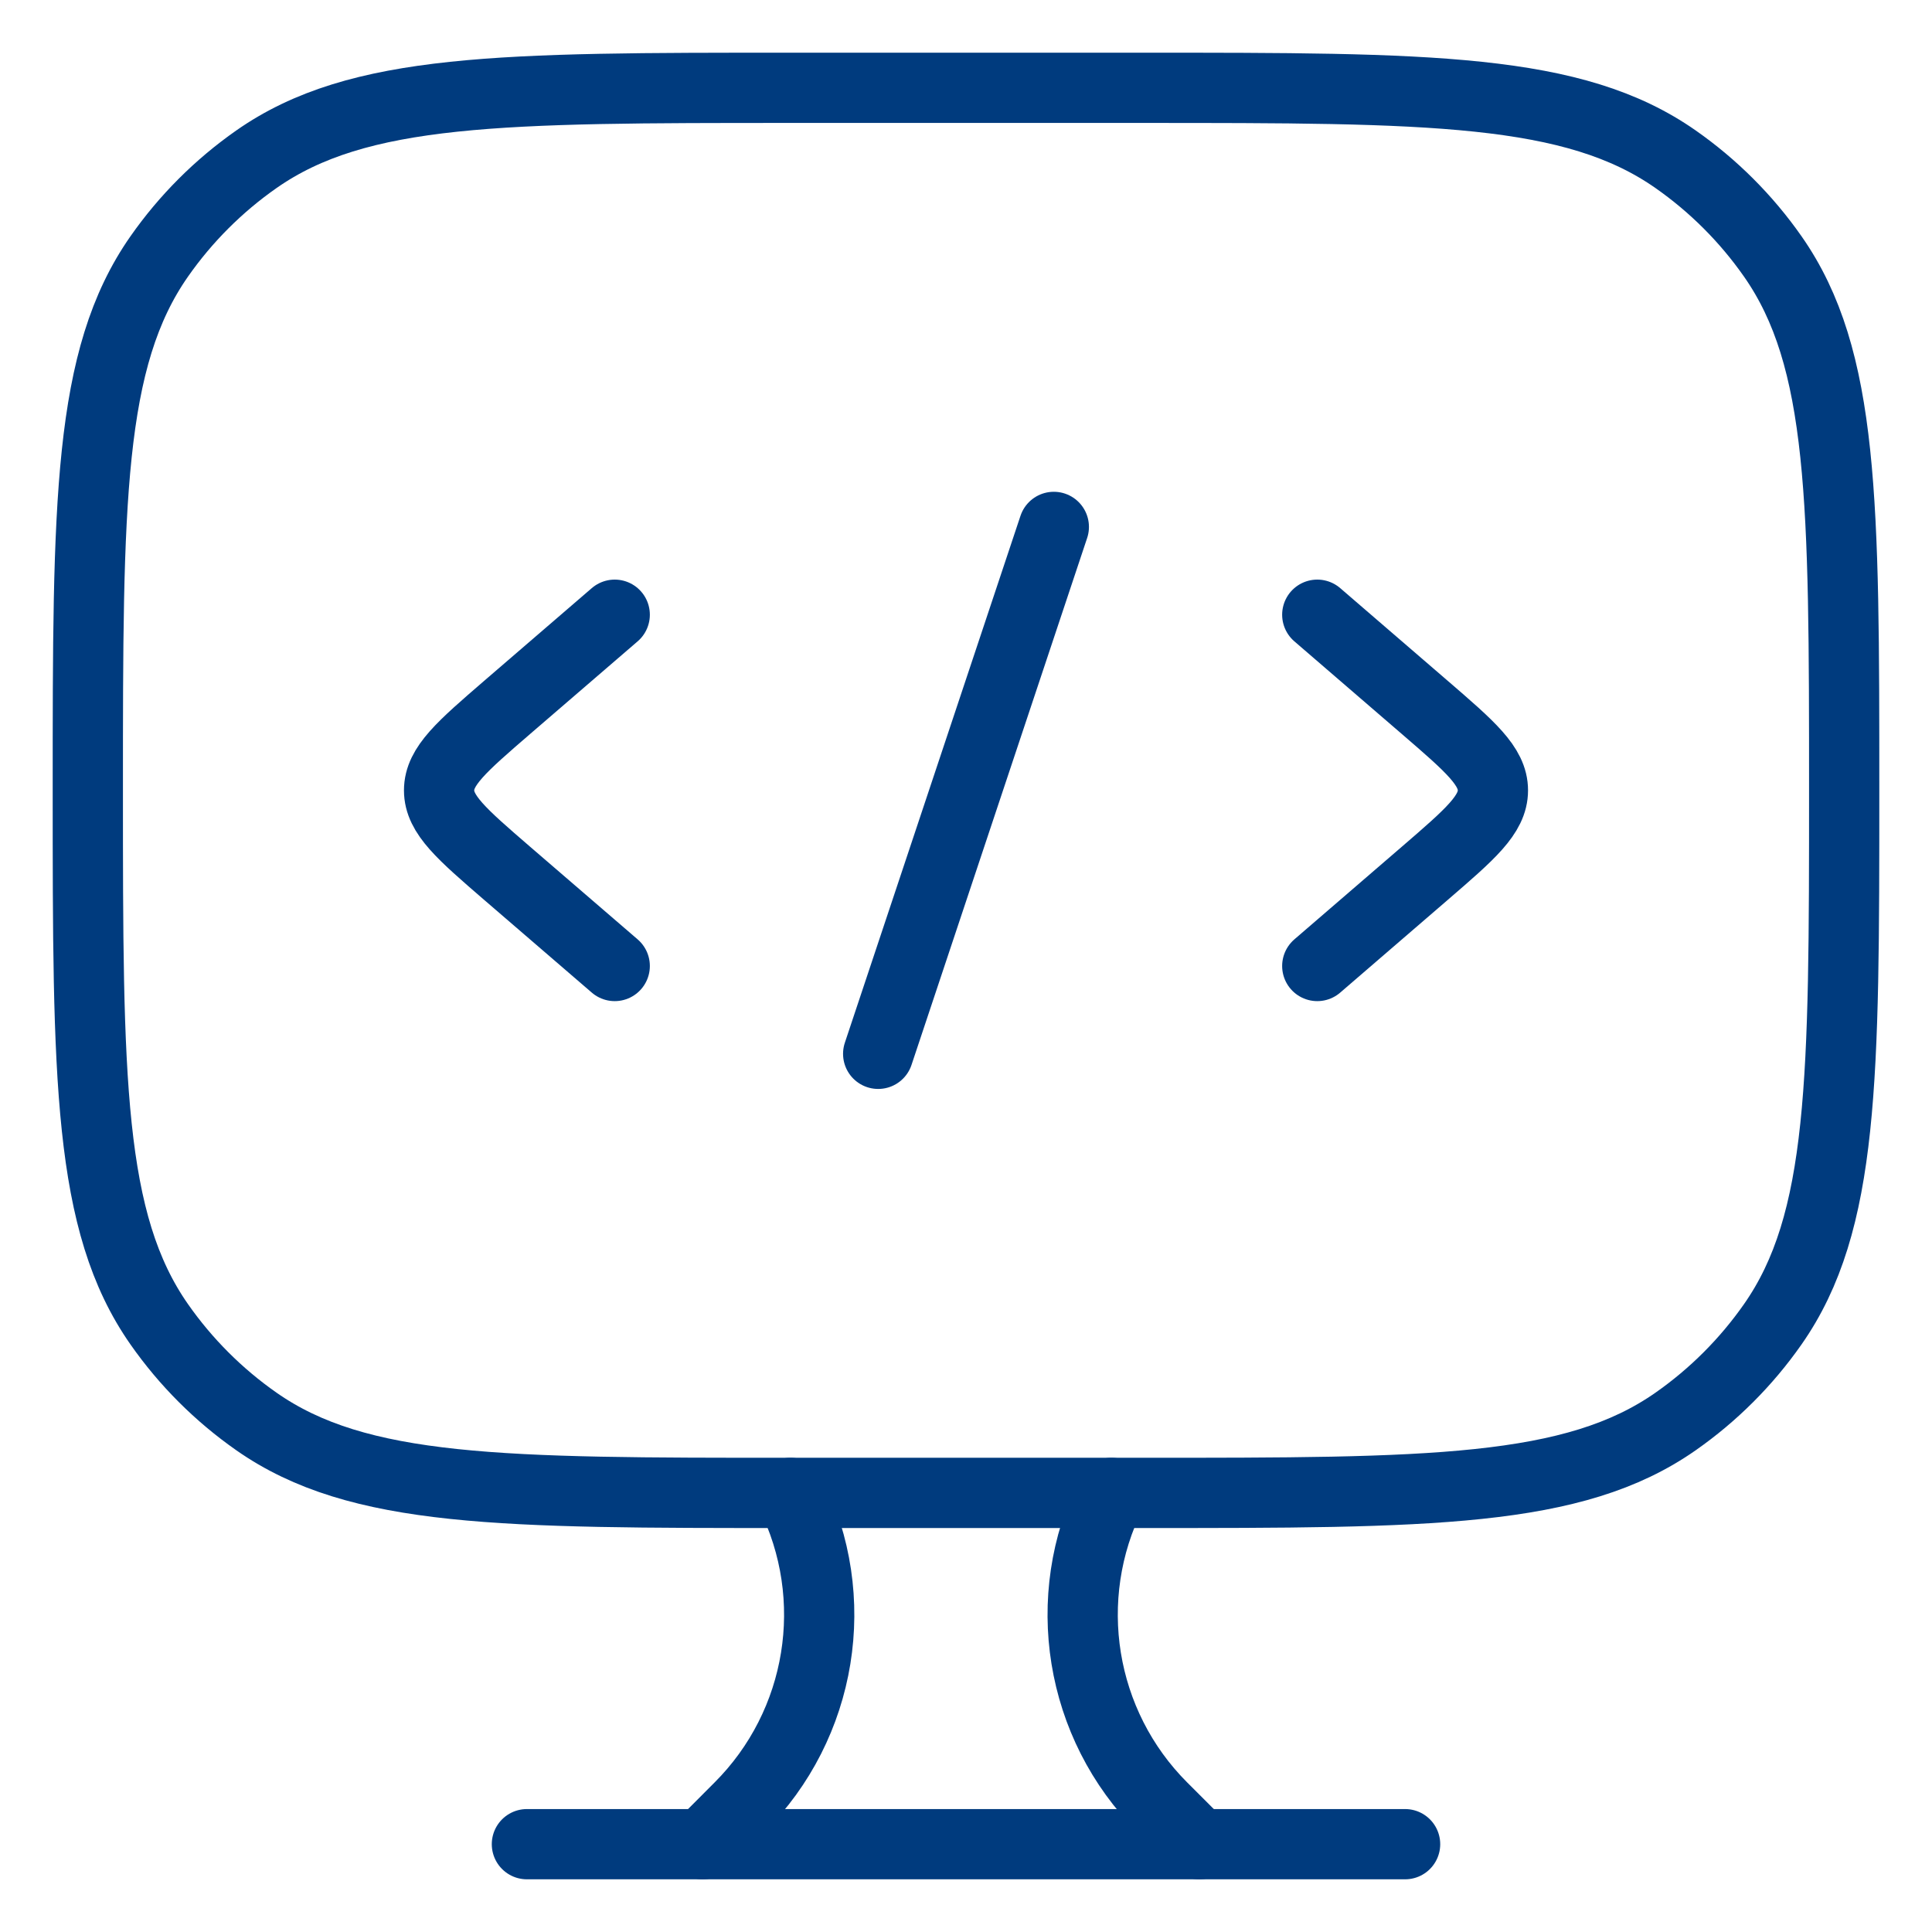
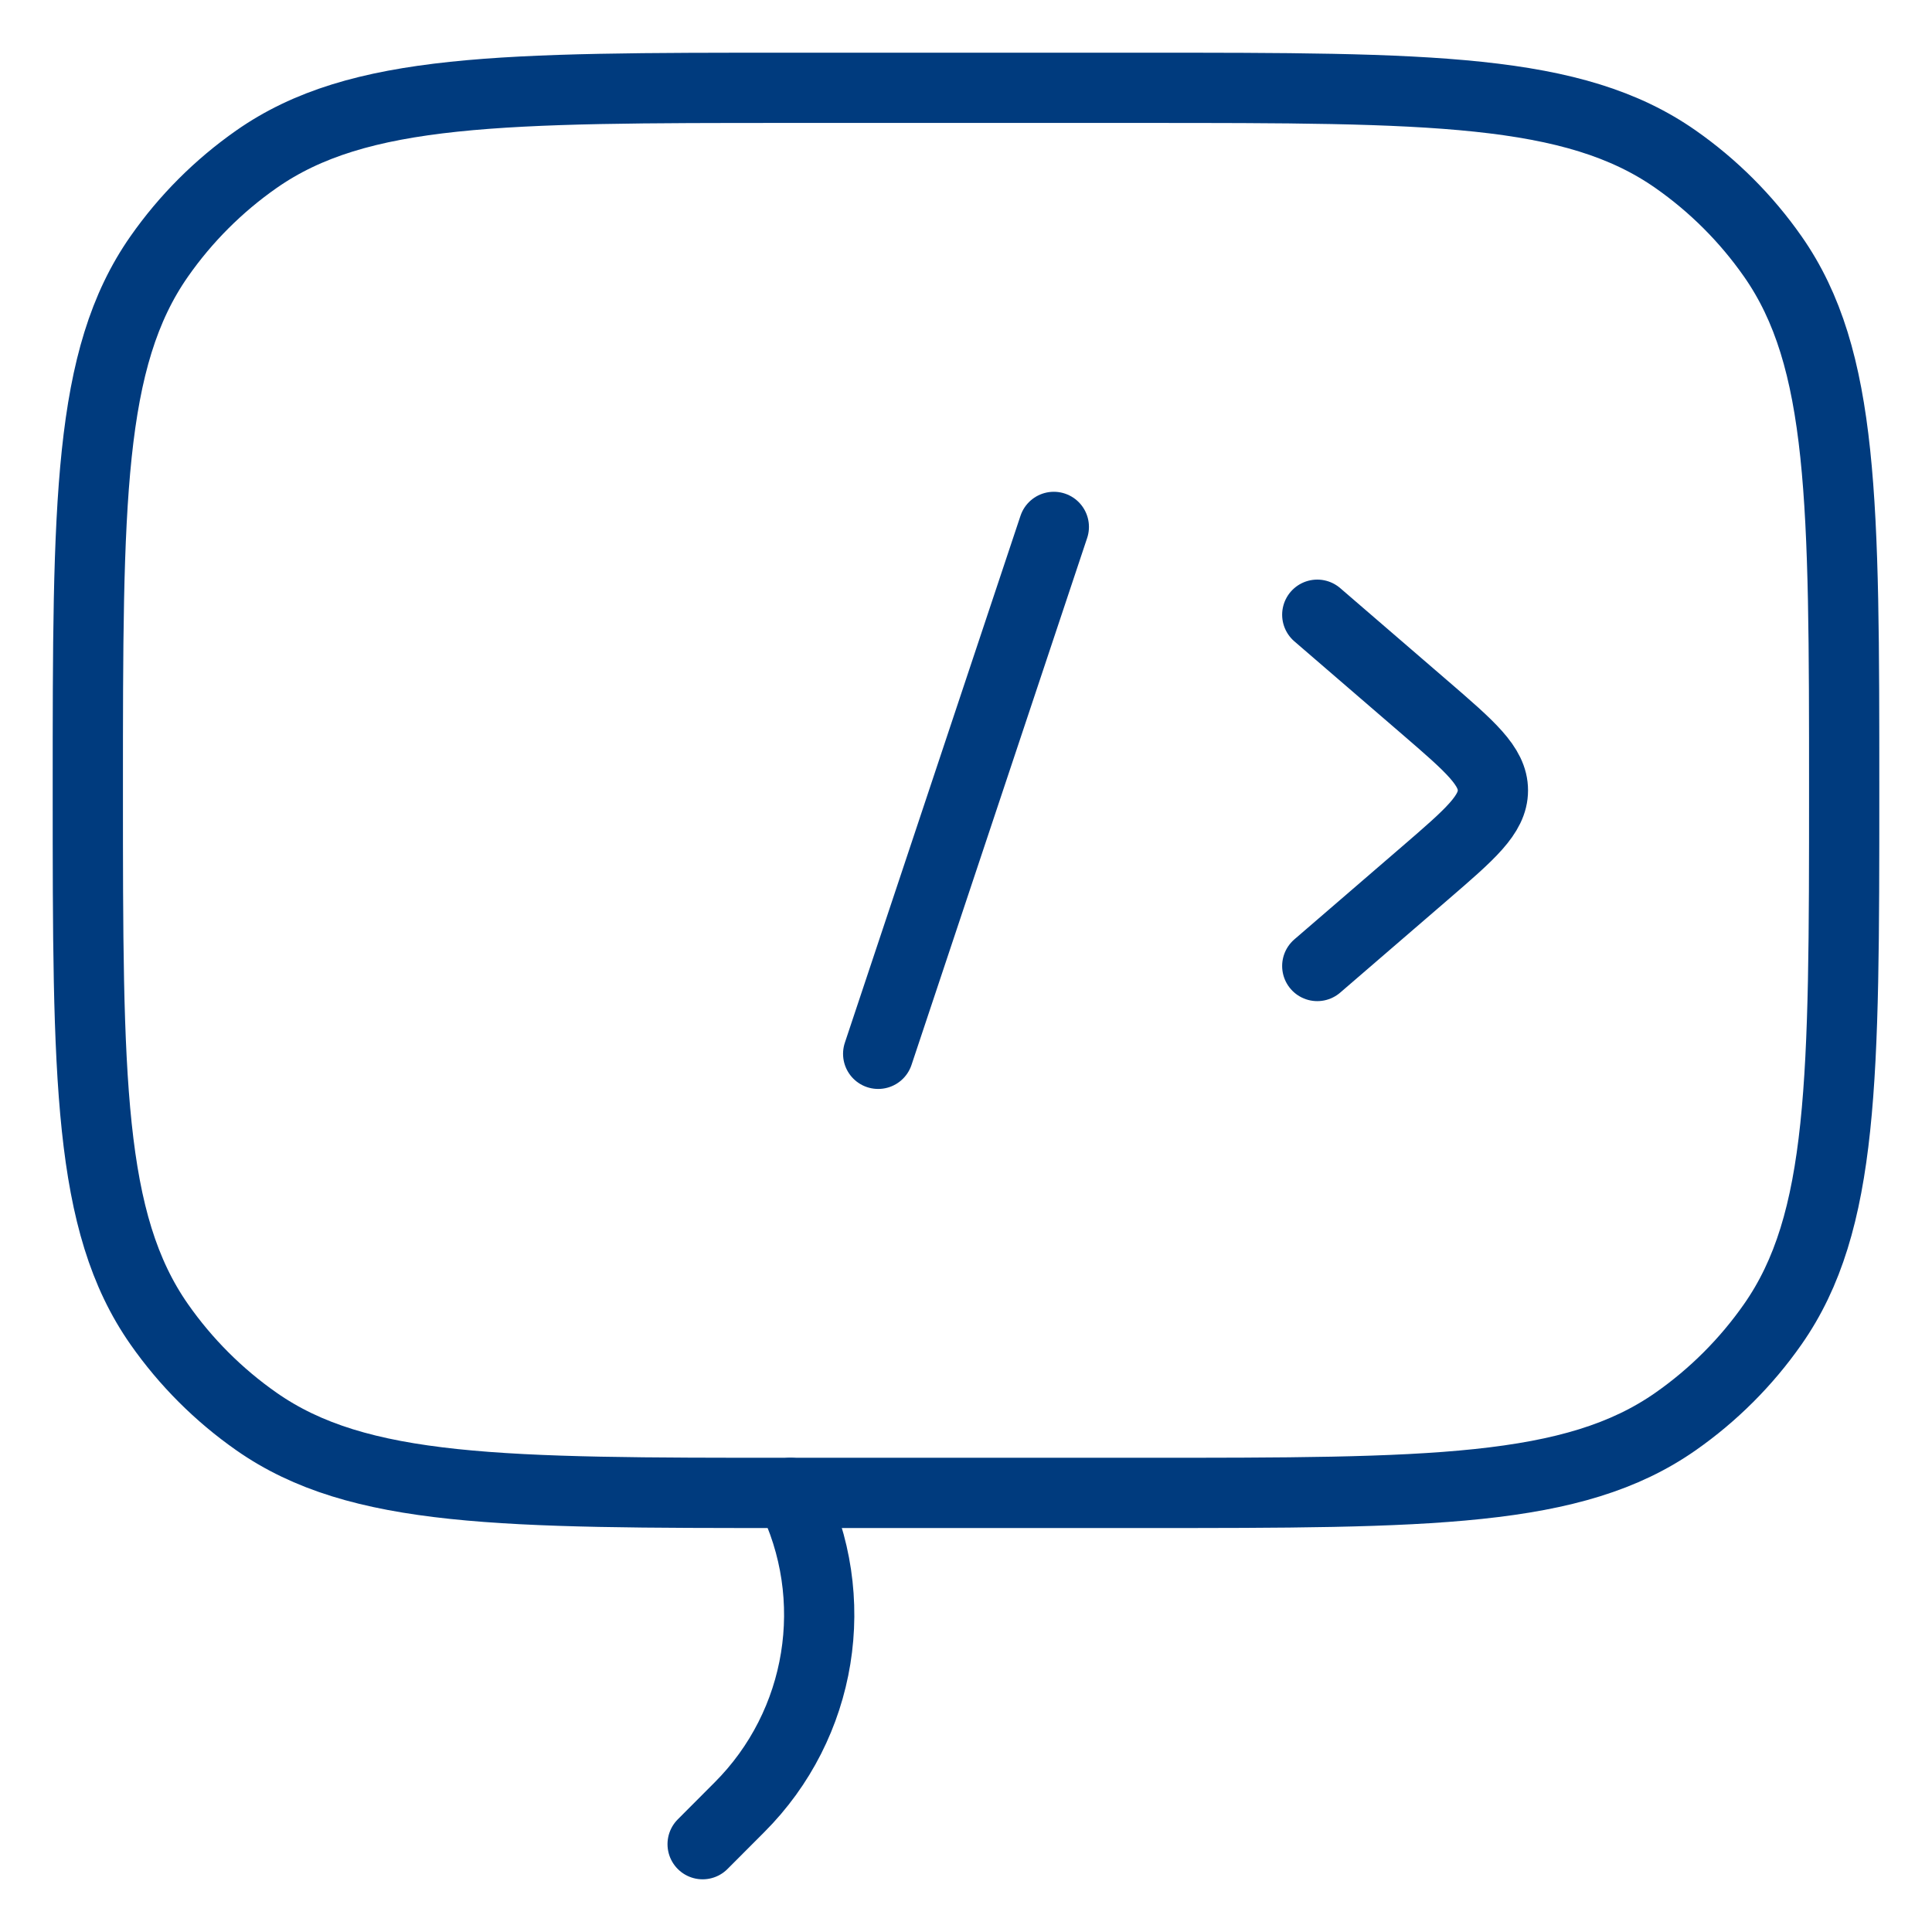
<svg xmlns="http://www.w3.org/2000/svg" viewBox="1989 2489 22 22" width="22" height="22" data-guides="{&quot;vertical&quot;:[],&quot;horizontal&quot;:[]}">
  <path fill="none" stroke="#003b7e" fill-opacity="1" stroke-width="0.8" stroke-opacity="1" color="rgb(51, 51, 51)" font-size-adjust="none" stroke-linecap="round" id="tSvg52d2bd52a1" title="Path 22" d="M 2002 2490 C 2000.667 2490 1999.333 2490 1998 2490C 1994.721 2490 1993.081 2490 1991.919 2490.814C 1991.489 2491.115 1991.115 2491.489 1990.814 2491.919C 1990 2493.081 1990 2494.721 1990 2498C 1990 2501.279 1990 2502.919 1990.814 2504.081C 1991.115 2504.511 1991.489 2504.885 1991.919 2505.186C 1993.081 2506 1994.721 2506 1998 2506C 1999.333 2506 2000.667 2506 2002 2506C 2005.279 2506 2006.919 2506 2008.081 2505.186C 2008.511 2504.885 2008.885 2504.511 2009.186 2504.081C 2010 2502.919 2010 2501.279 2010 2498C 2010 2494.721 2010 2493.081 2009.186 2491.919C 2008.885 2491.489 2008.511 2491.115 2008.081 2490.814C 2006.919 2490 2005.279 2490 2002 2490Z" />
  <path fill="none" stroke="#003b7e" fill-opacity="1" stroke-width="0.8" stroke-opacity="1" color="rgb(51, 51, 51)" font-size-adjust="none" stroke-linecap="round" stroke-linejoin="round" id="tSvg66db9a122" title="Path 23" d="M 2004 2496 C 2004.409 2496.352 2004.818 2496.705 2005.226 2497.057C 2005.742 2497.502 2006 2497.724 2006 2498C 2006 2498.276 2005.742 2498.498 2005.226 2498.943C 2004.818 2499.295 2004.409 2499.648 2004 2500" />
-   <path fill="none" stroke="#003b7e" fill-opacity="1" stroke-width="0.8" stroke-opacity="1" color="rgb(51, 51, 51)" font-size-adjust="none" stroke-linecap="round" stroke-linejoin="round" id="tSvgd04e4ca7bc" title="Path 24" d="M 1996 2496 C 1995.591 2496.352 1995.182 2496.705 1994.773 2497.057C 1994.258 2497.502 1994 2497.724 1994 2498C 1994 2498.276 1994.258 2498.498 1994.773 2498.943C 1995.182 2499.295 1995.591 2499.648 1996 2500" />
  <path fill="none" stroke="#003b7e" fill-opacity="1" stroke-width="0.8" stroke-opacity="1" color="rgb(51, 51, 51)" font-size-adjust="none" stroke-linecap="round" stroke-linejoin="round" id="tSvg53fa897ea2" title="Path 25" d="M 2001 2495 C 2000.333 2497 1999.667 2499 1999 2501" />
-   <path fill="none" stroke="#003b7e" fill-opacity="1" stroke-width="0.8" stroke-opacity="1" color="rgb(51, 51, 51)" font-size-adjust="none" stroke-linecap="round" id="tSvg2152f74395" title="Path 26" d="M 2002.656 2510 C 2002.516 2509.86 2002.377 2509.721 2002.237 2509.581C 2001.293 2508.637 2001.059 2507.194 2001.656 2506" />
  <path fill="none" stroke="#003b7e" fill-opacity="1" stroke-width="0.8" stroke-opacity="1" color="rgb(51, 51, 51)" font-size-adjust="none" stroke-linecap="round" id="tSvge24d865c07" title="Path 27" d="M 1997.001 2510 C 1997.14 2509.86 1997.28 2509.721 1997.419 2509.581C 1998.364 2508.637 1998.598 2507.194 1998.001 2506" />
-   <path fill="none" stroke="#003b7e" fill-opacity="1" stroke-width="0.8" stroke-opacity="1" color="rgb(51, 51, 51)" font-size-adjust="none" stroke-linecap="round" id="tSvg4b5bcf048e" title="Path 28" d="M 1995 2510 C 1998.333 2510 2001.667 2510 2005 2510" />
  <defs />
</svg>